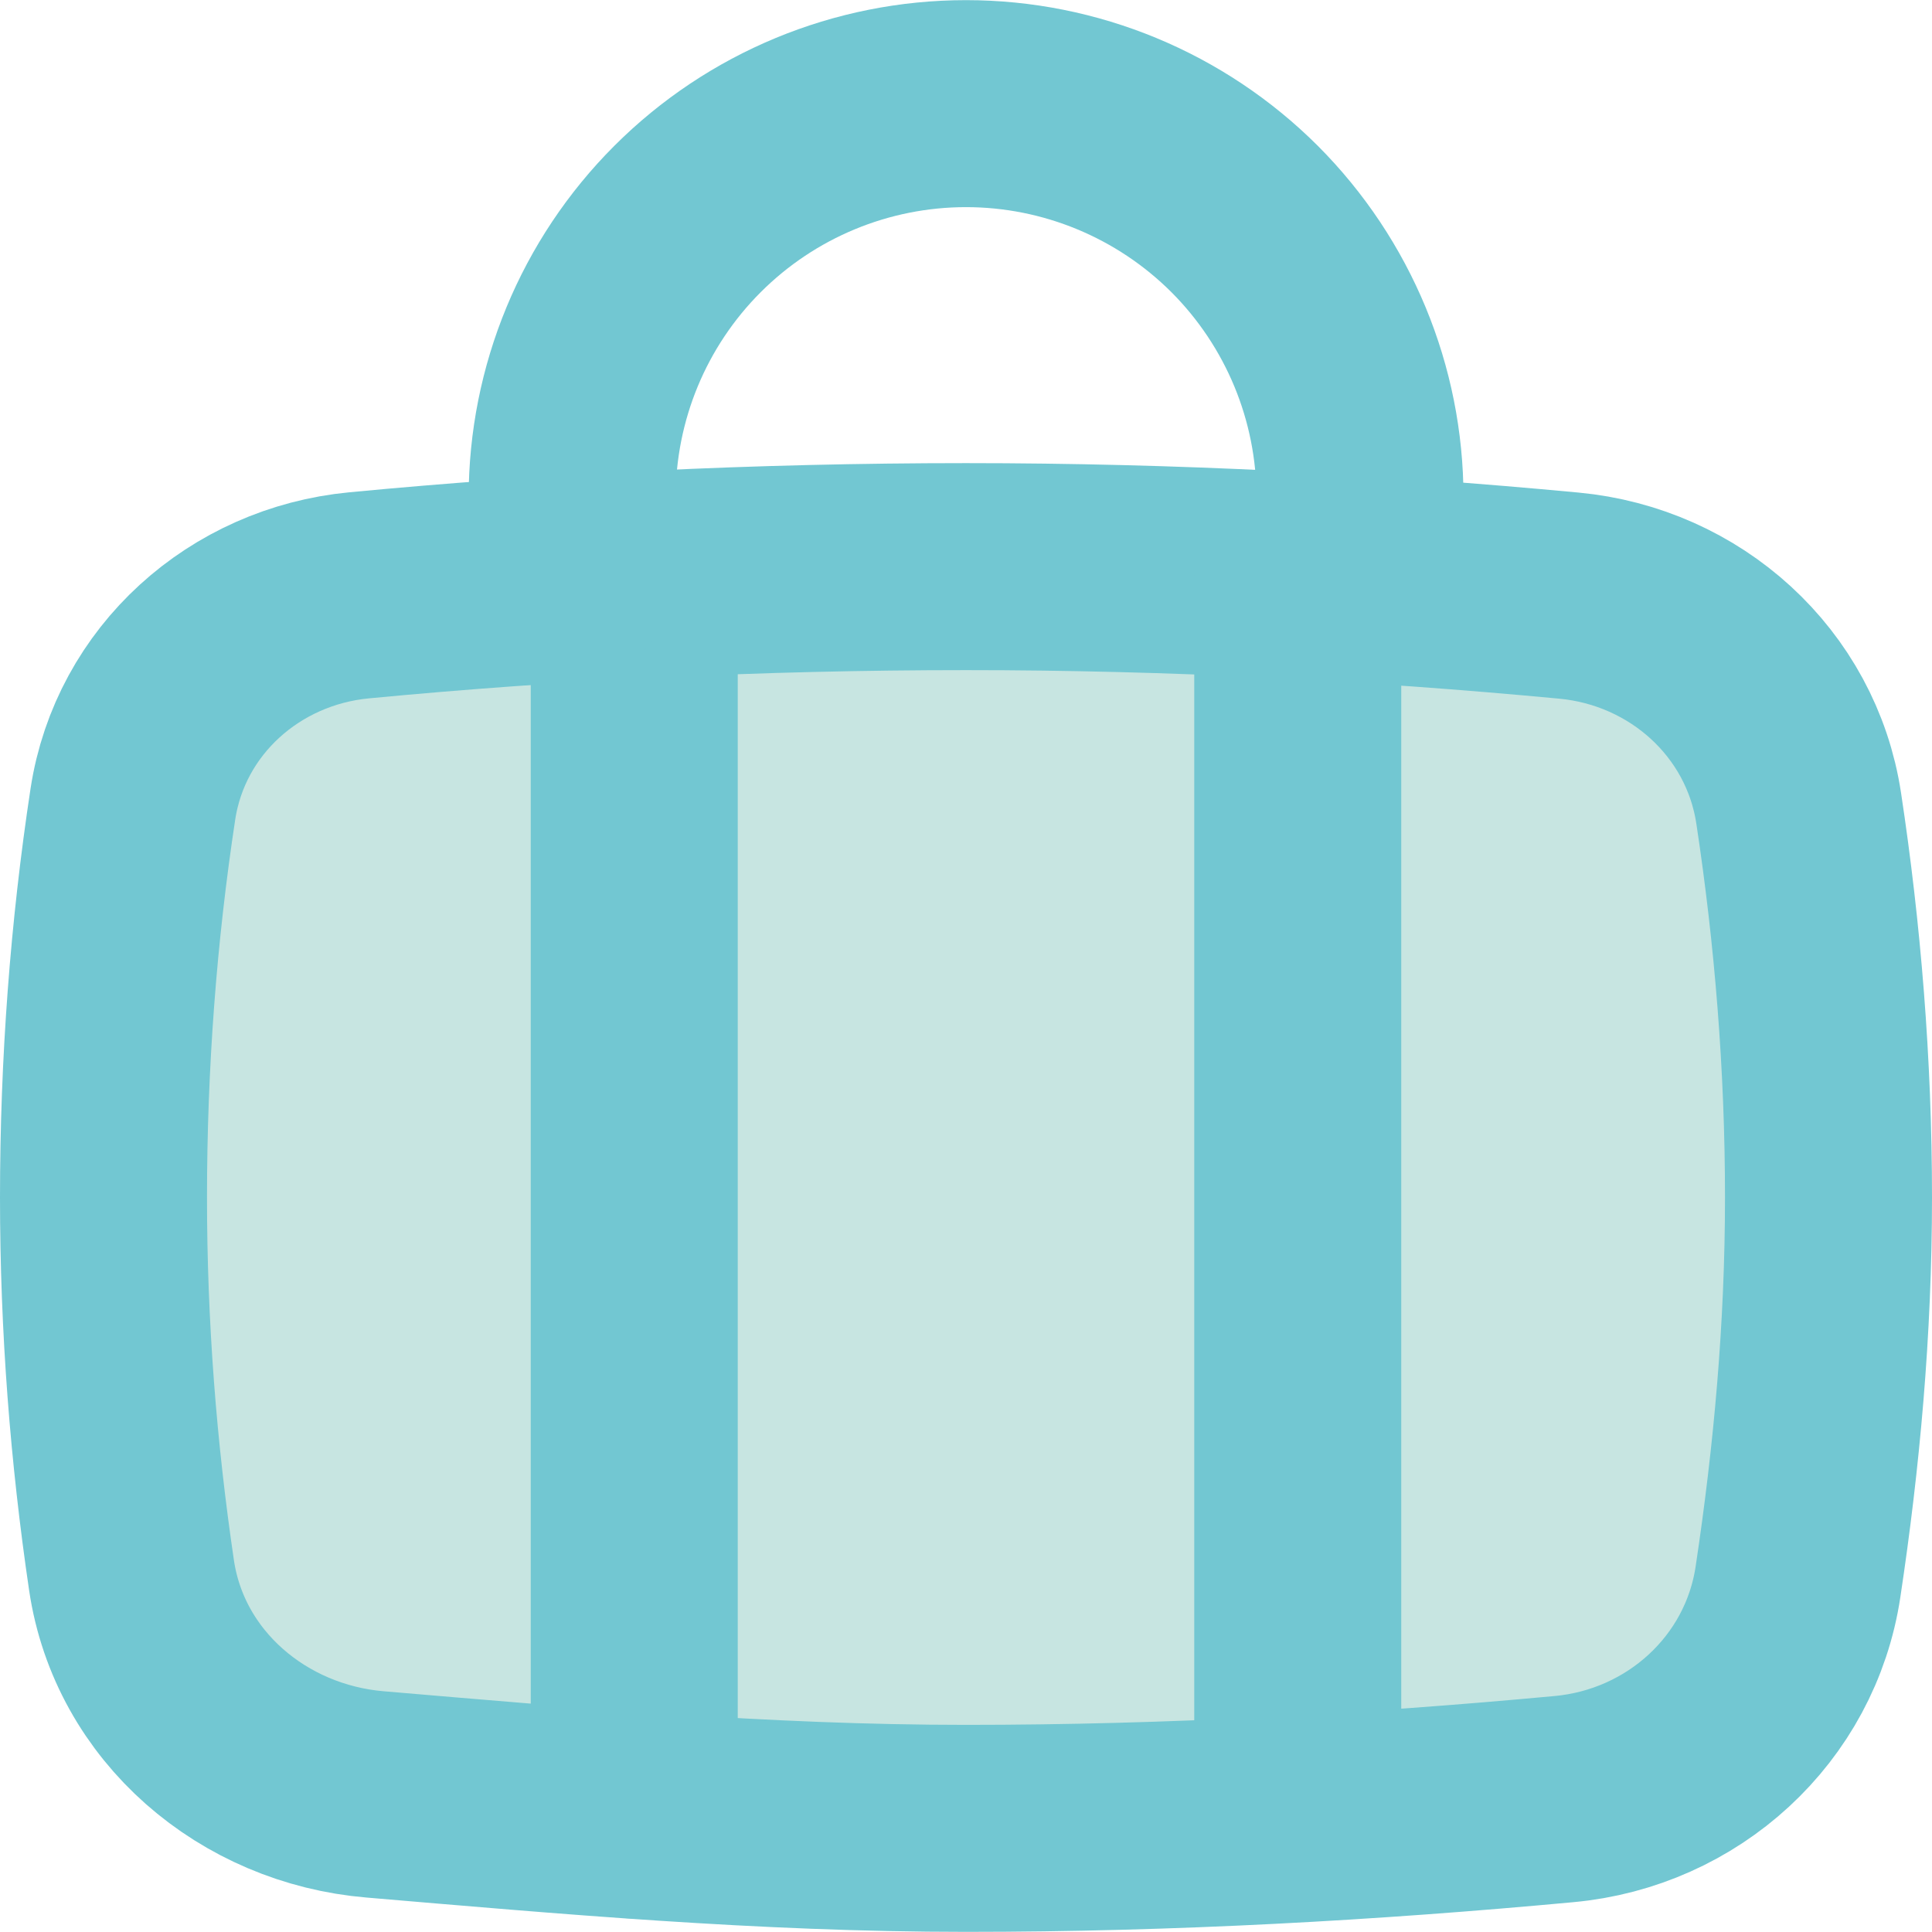
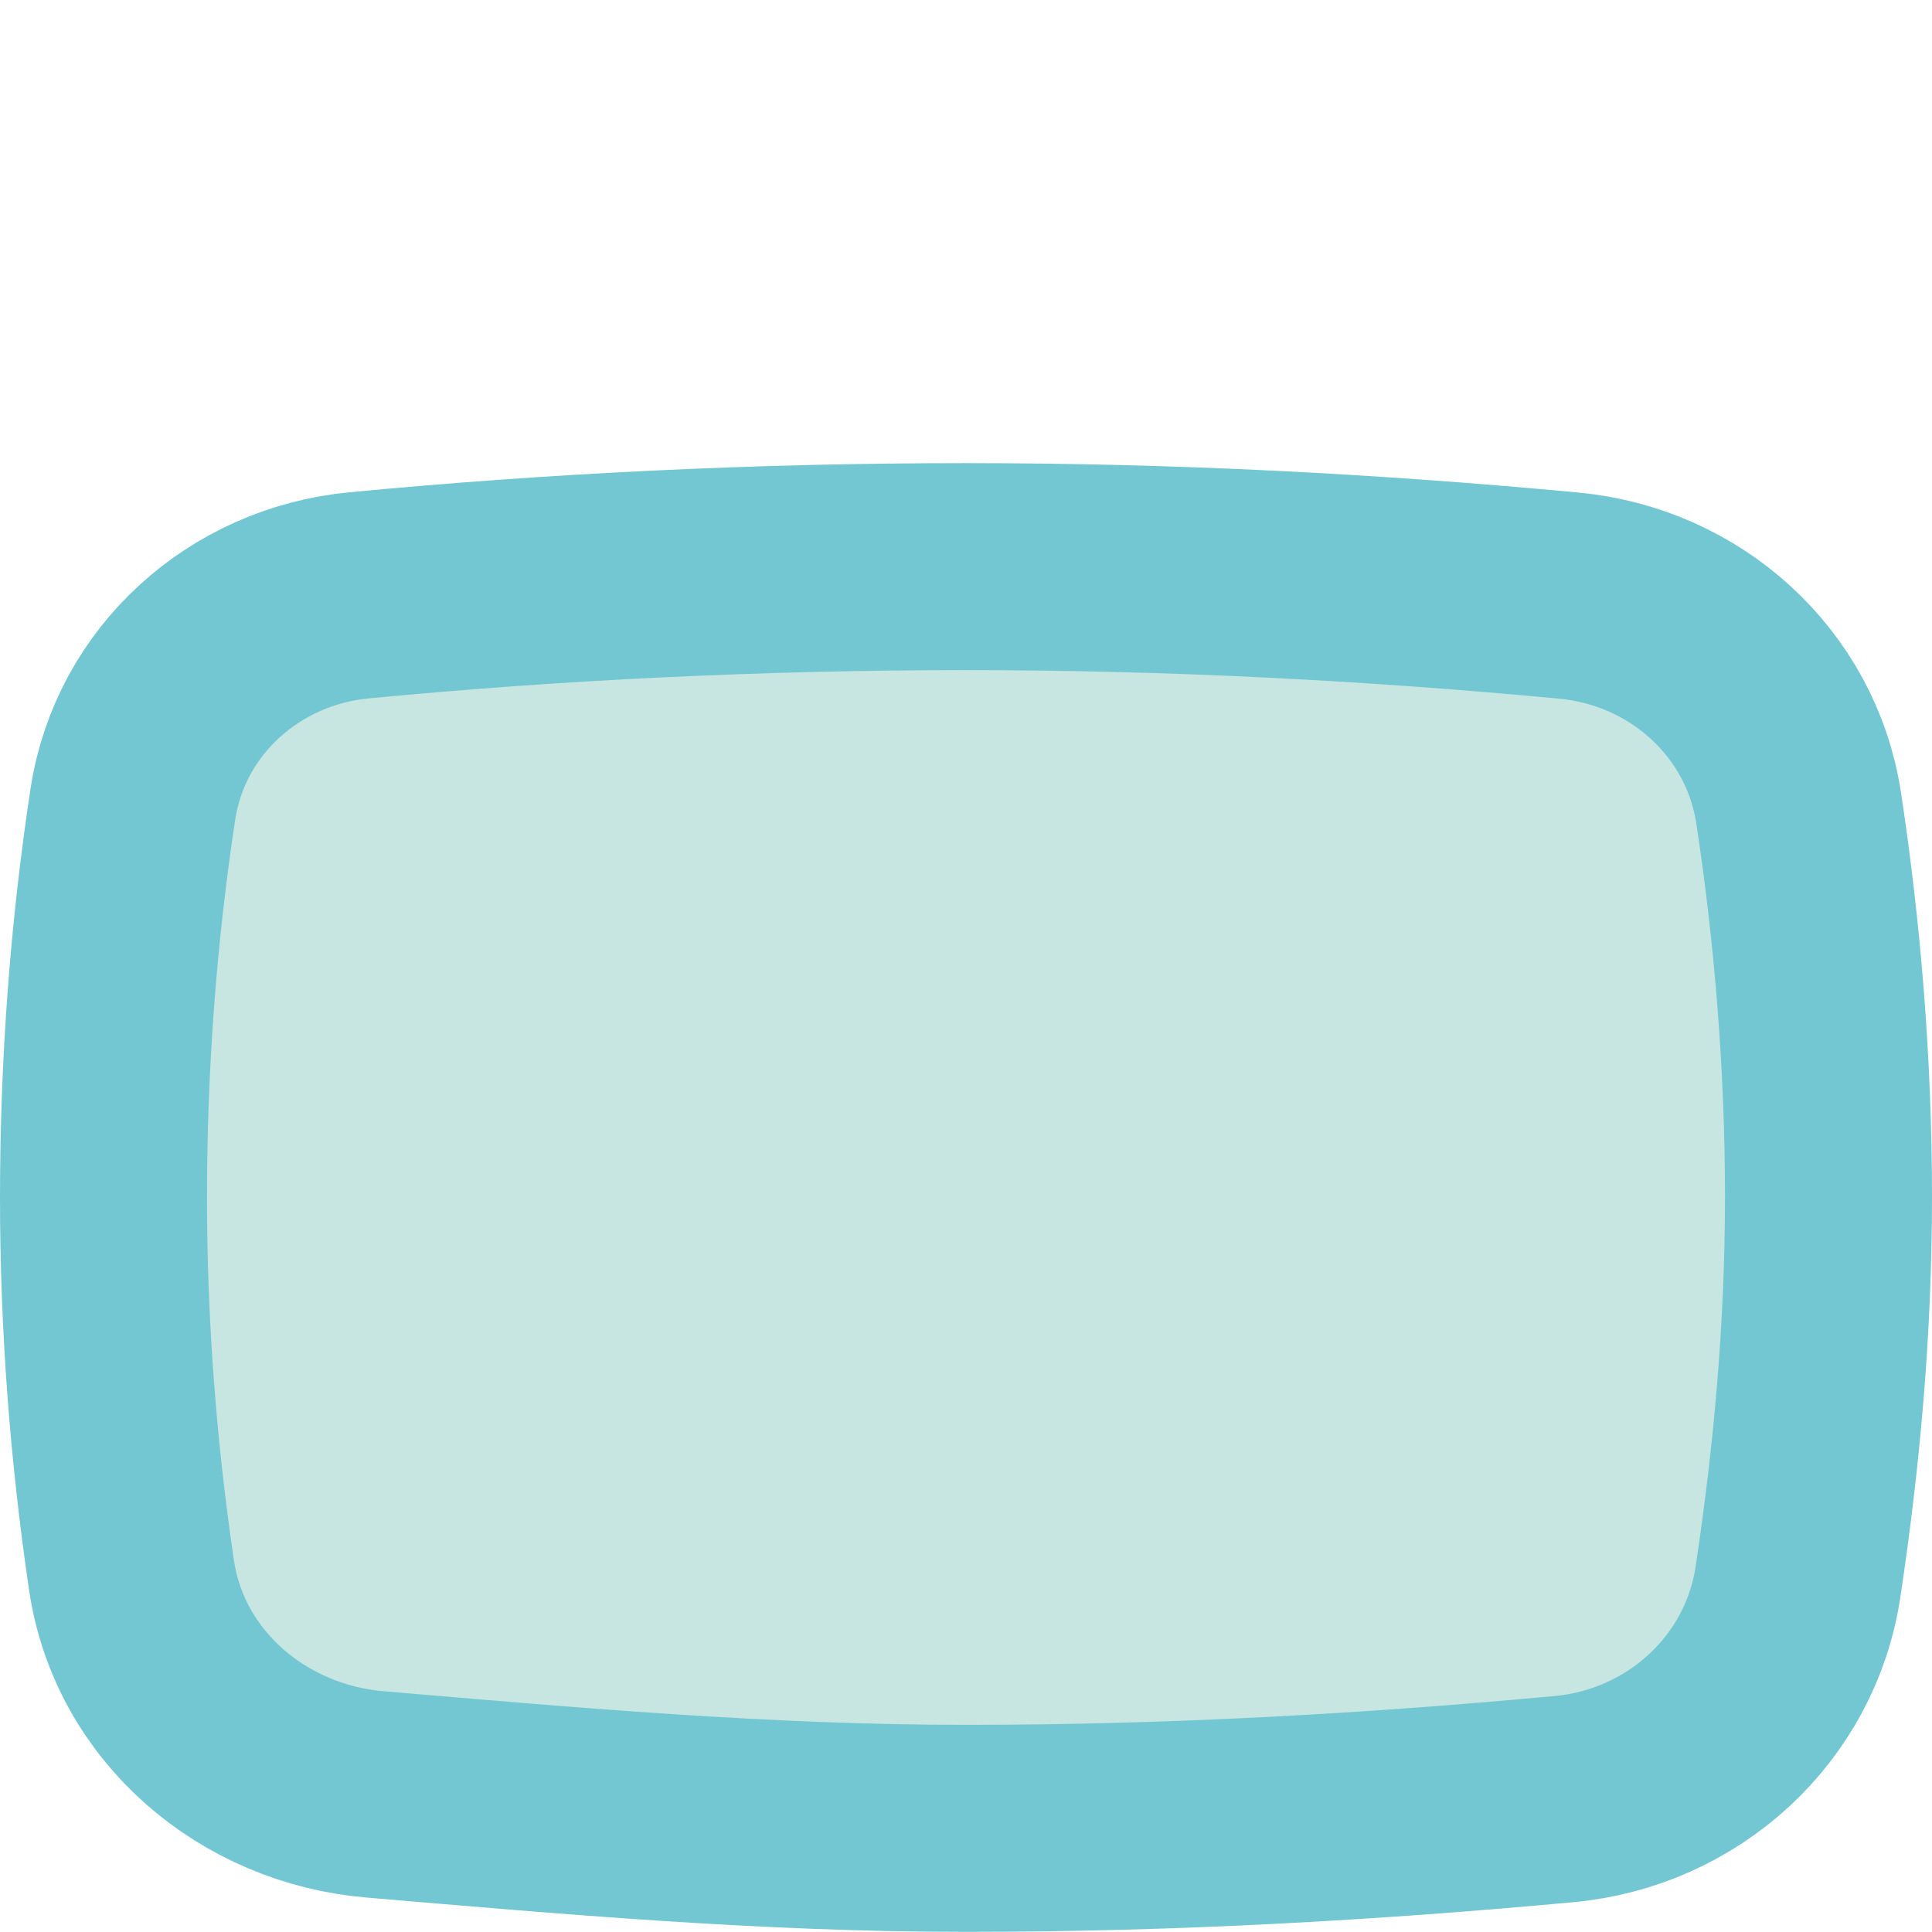
<svg xmlns="http://www.w3.org/2000/svg" width="14" height="14" viewBox="0 0 14 14" fill="none">
  <path d="M0.953 11.415C1.083 12.293 1.835 12.929 2.719 13.003C4.098 13.12 5.531 13.249 7 13.249C8.49 13.249 9.934 13.167 11.333 13.037C12.194 12.958 12.901 12.316 13.029 11.462C13.165 10.559 13.25 9.631 13.25 8.677C13.25 7.714 13.172 6.768 13.034 5.857C12.907 5.019 12.212 4.395 11.368 4.316C9.954 4.183 8.505 4.106 7 4.106C5.491 4.106 4.015 4.179 2.602 4.314C1.773 4.393 1.089 5.003 0.963 5.826C0.823 6.746 0.75 7.704 0.75 8.677C0.75 9.615 0.822 10.527 0.953 11.415Z" fill="#C7E5E1" stroke="#72C7D2" stroke-width="1.5" stroke-linejoin="round" />
-   <path d="M4.596 13.152V4.189" stroke="#72C7D2" stroke-width="1.5" stroke-linecap="round" stroke-linejoin="round" />
-   <path d="M9.404 13.176V4.189" stroke="#72C7D2" stroke-width="1.5" stroke-linecap="round" stroke-linejoin="round" />
-   <path d="M9.855 4.173V3.606C9.855 2.849 9.554 2.123 9.019 1.587C8.483 1.052 7.757 0.751 7 0.751C6.243 0.751 5.517 1.052 4.982 1.587C4.446 2.123 4.146 2.849 4.146 3.606V4.173" stroke="#72C7D2" stroke-width="1.5" stroke-linecap="round" stroke-linejoin="round" />
</svg>